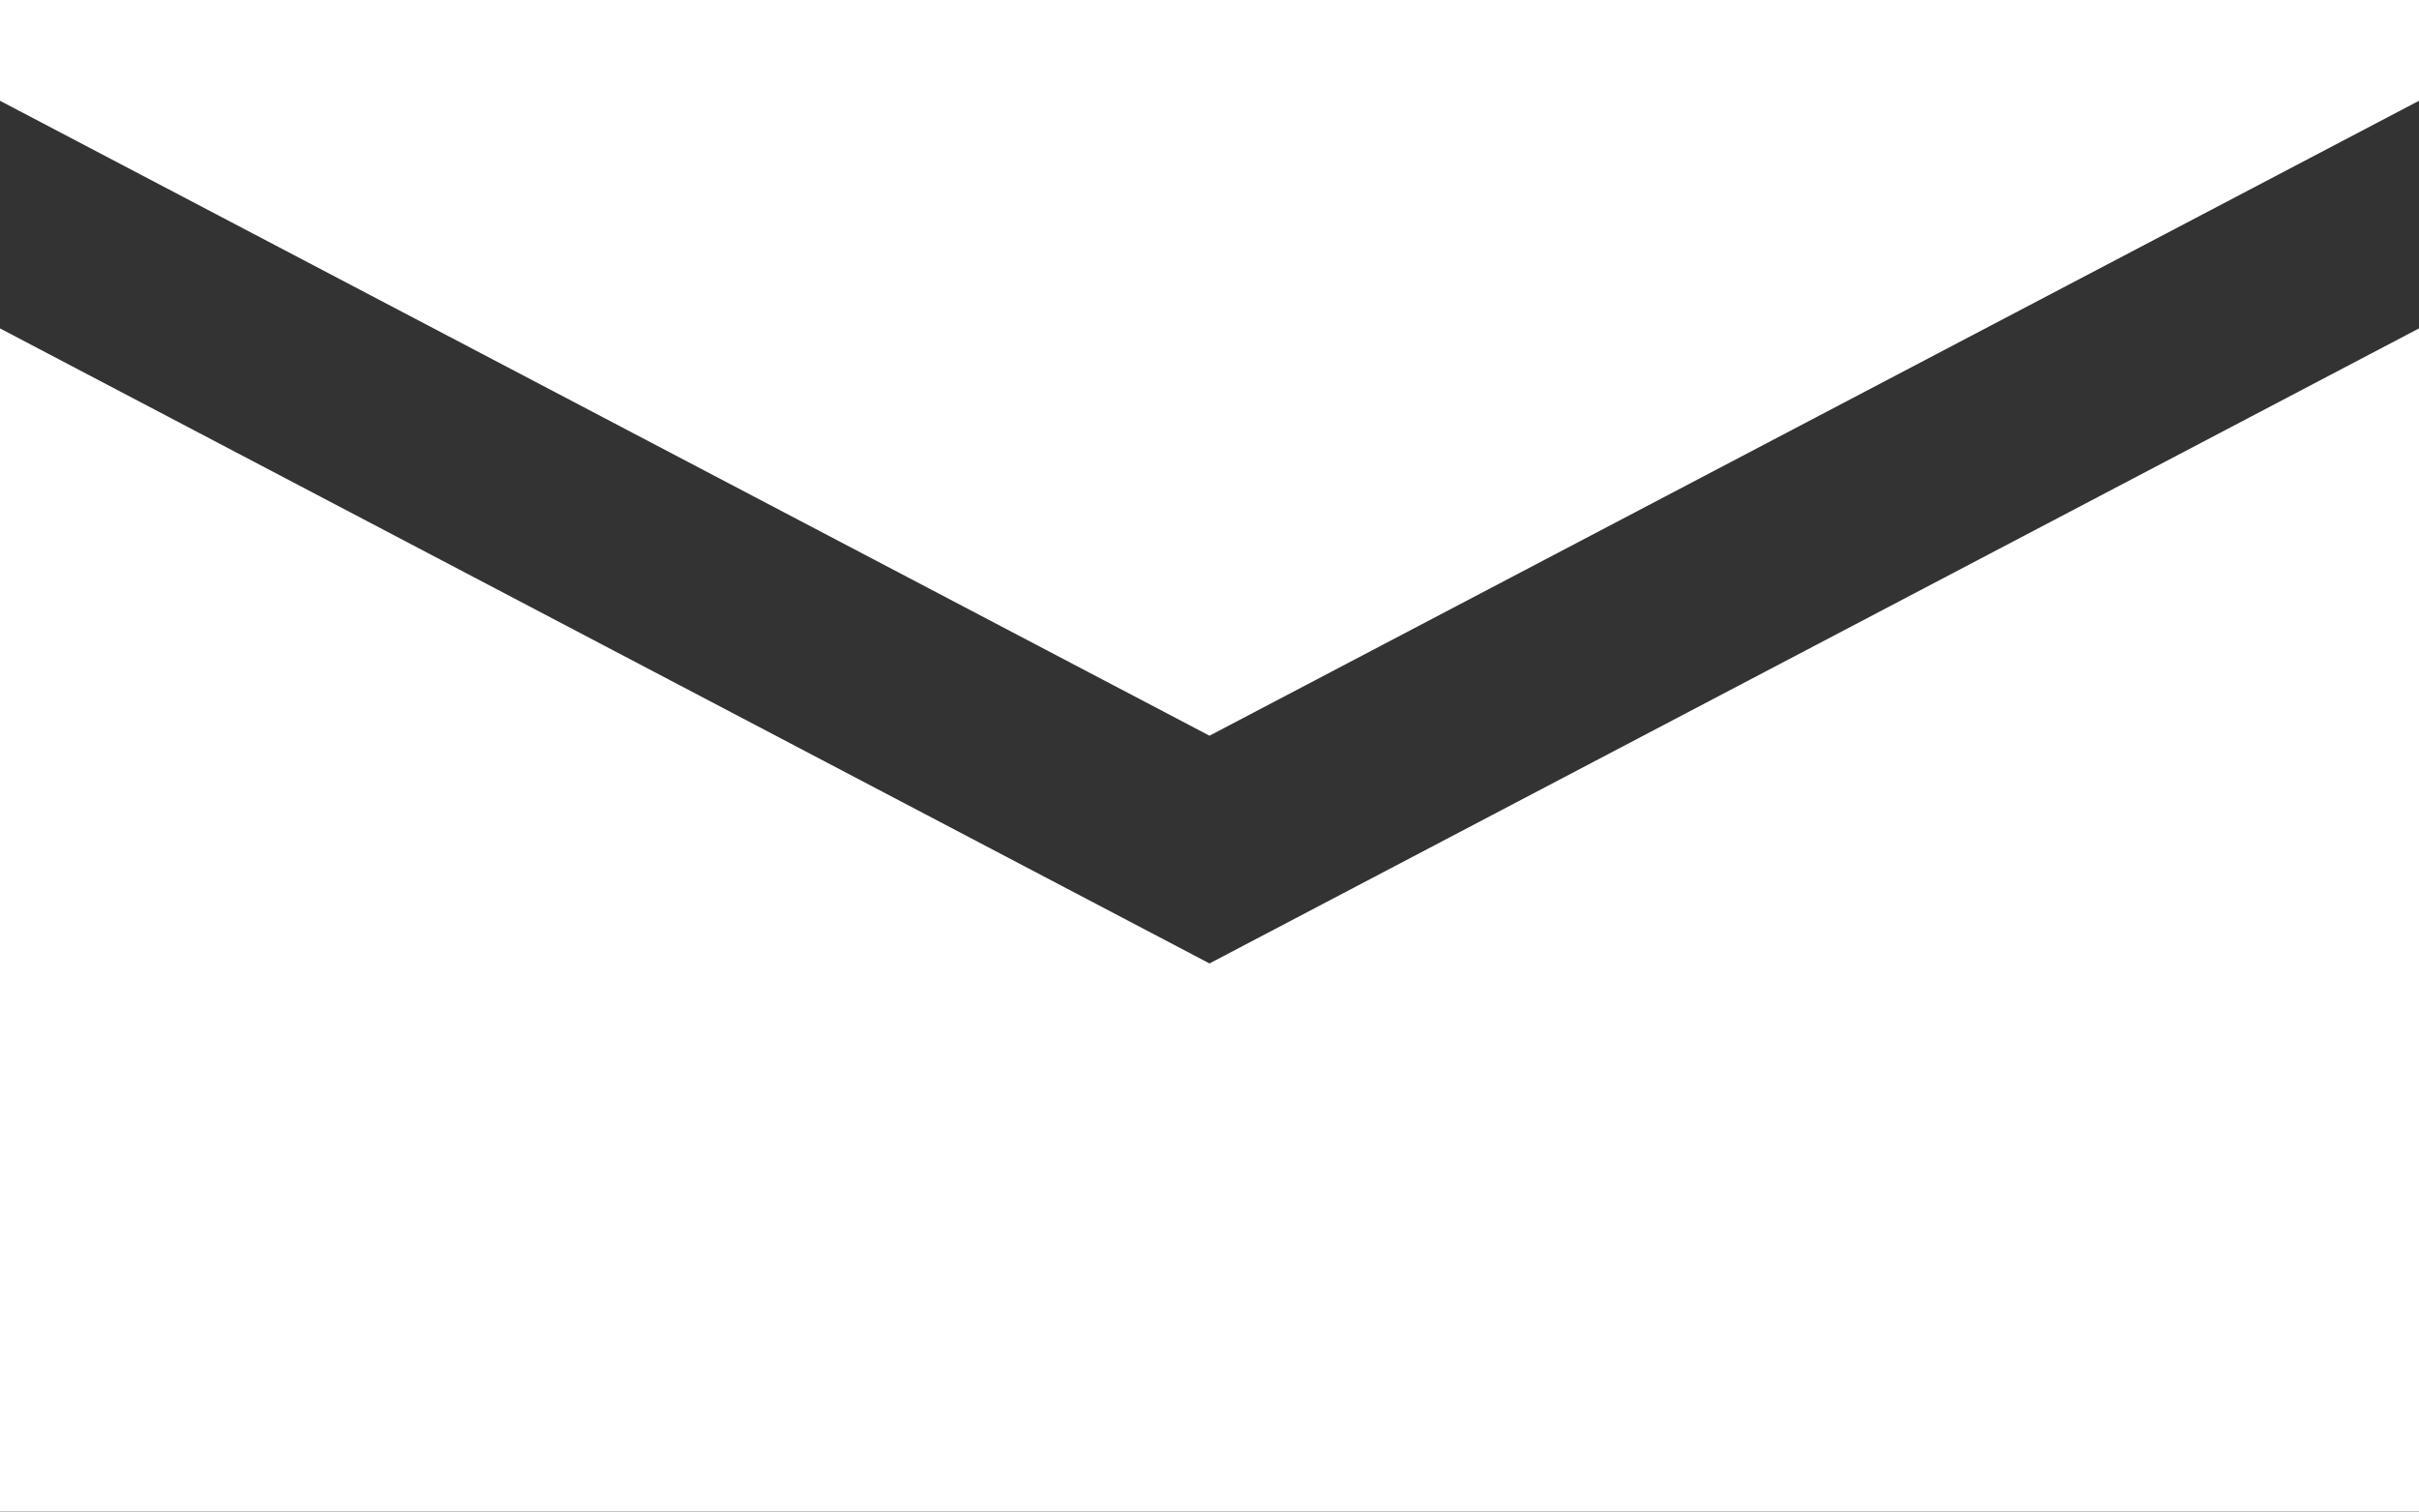
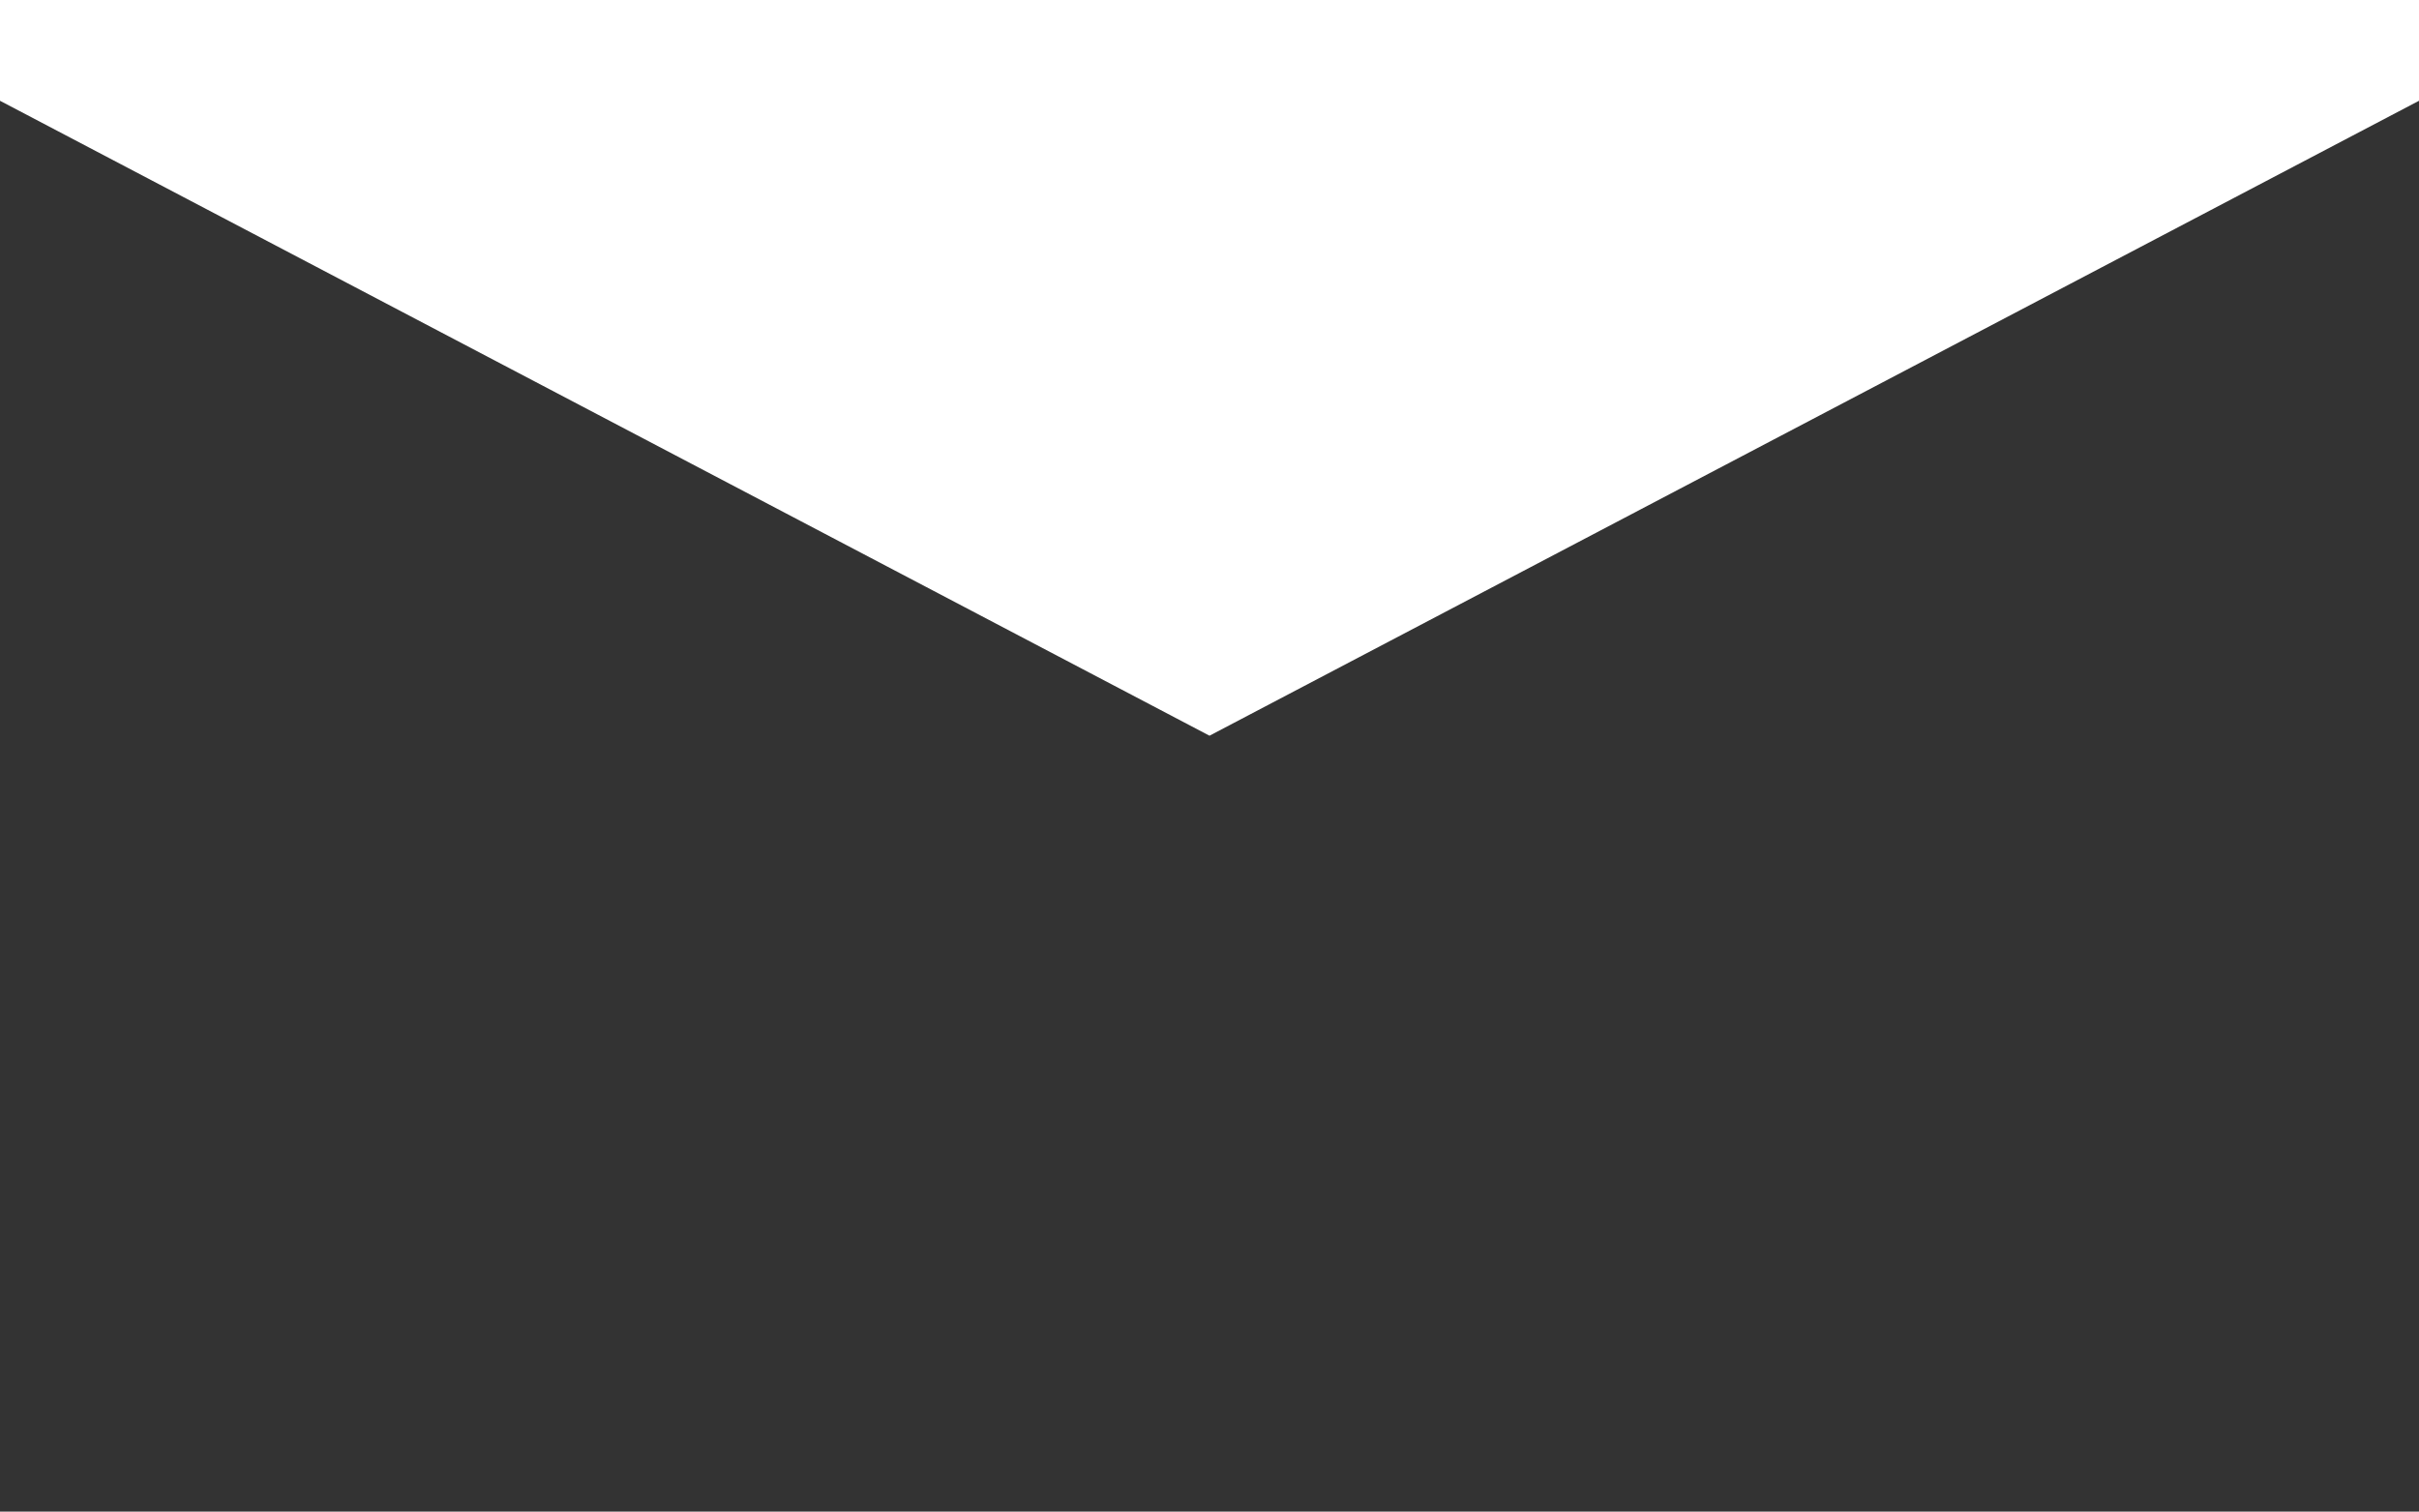
<svg xmlns="http://www.w3.org/2000/svg" version="1.1" id="レイヤー_1" x="0px" y="0px" width="24px" height="15.001px" viewBox="0 0 24 15.001" enable-background="new 0 0 24 15.001" xml:space="preserve">
  <rect x="0" y="0" width="24" height="15.001" fill="#333333" stroke="none" />
  <polygon fill="#FFFFFF" points="24,1 24,0 0,0 0,1 12,7.301 " />
-   <polygon fill="#FFFFFF" points="12,9.561 0,3.259 0,15 24,15 24,3.259 " />
</svg>